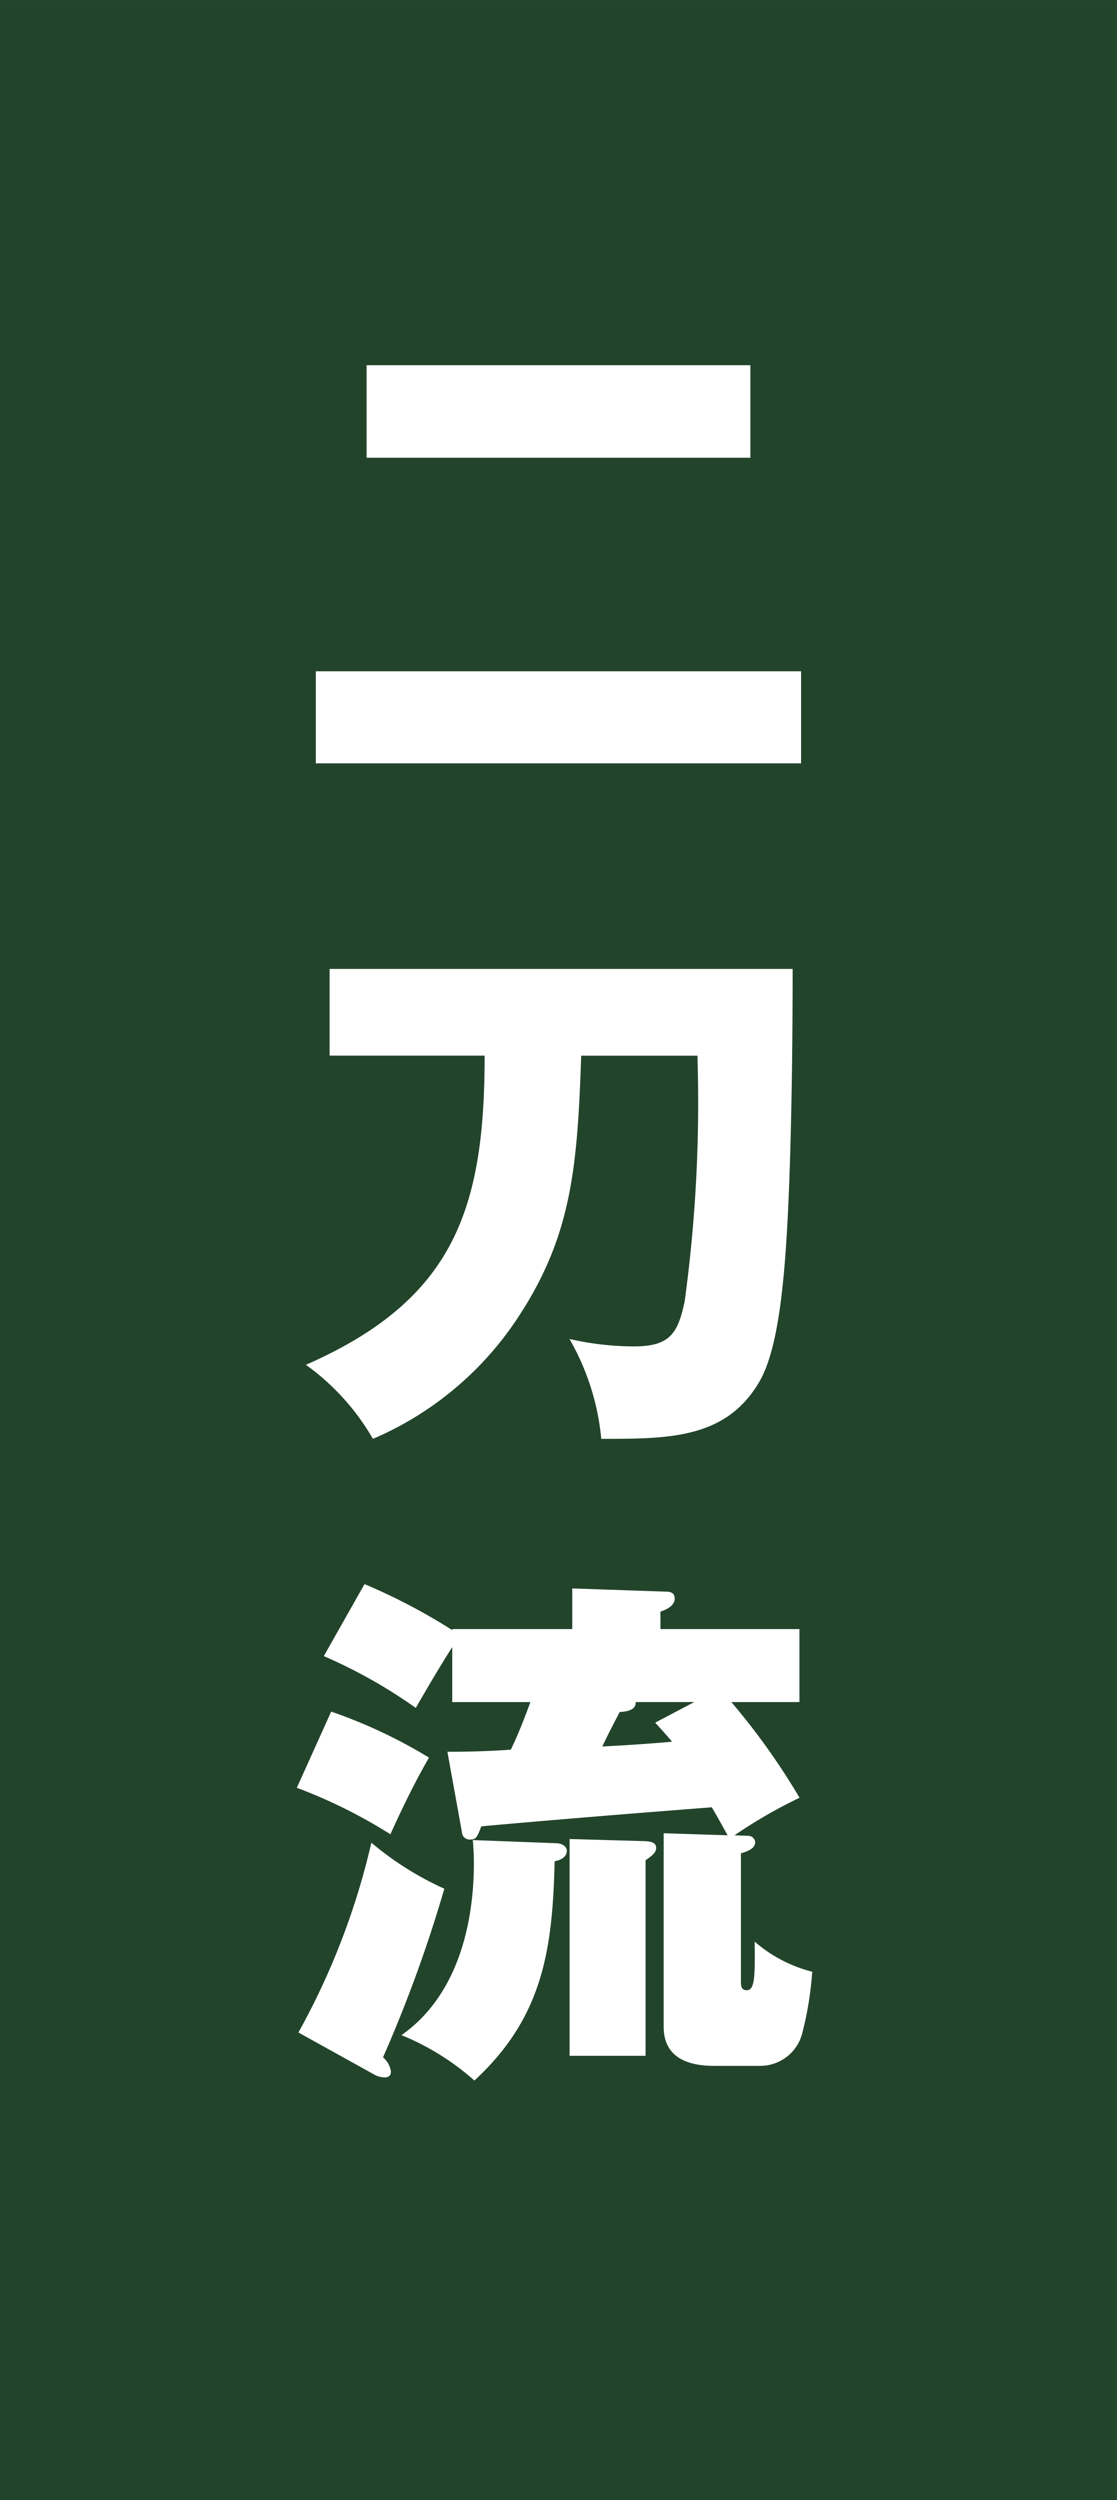
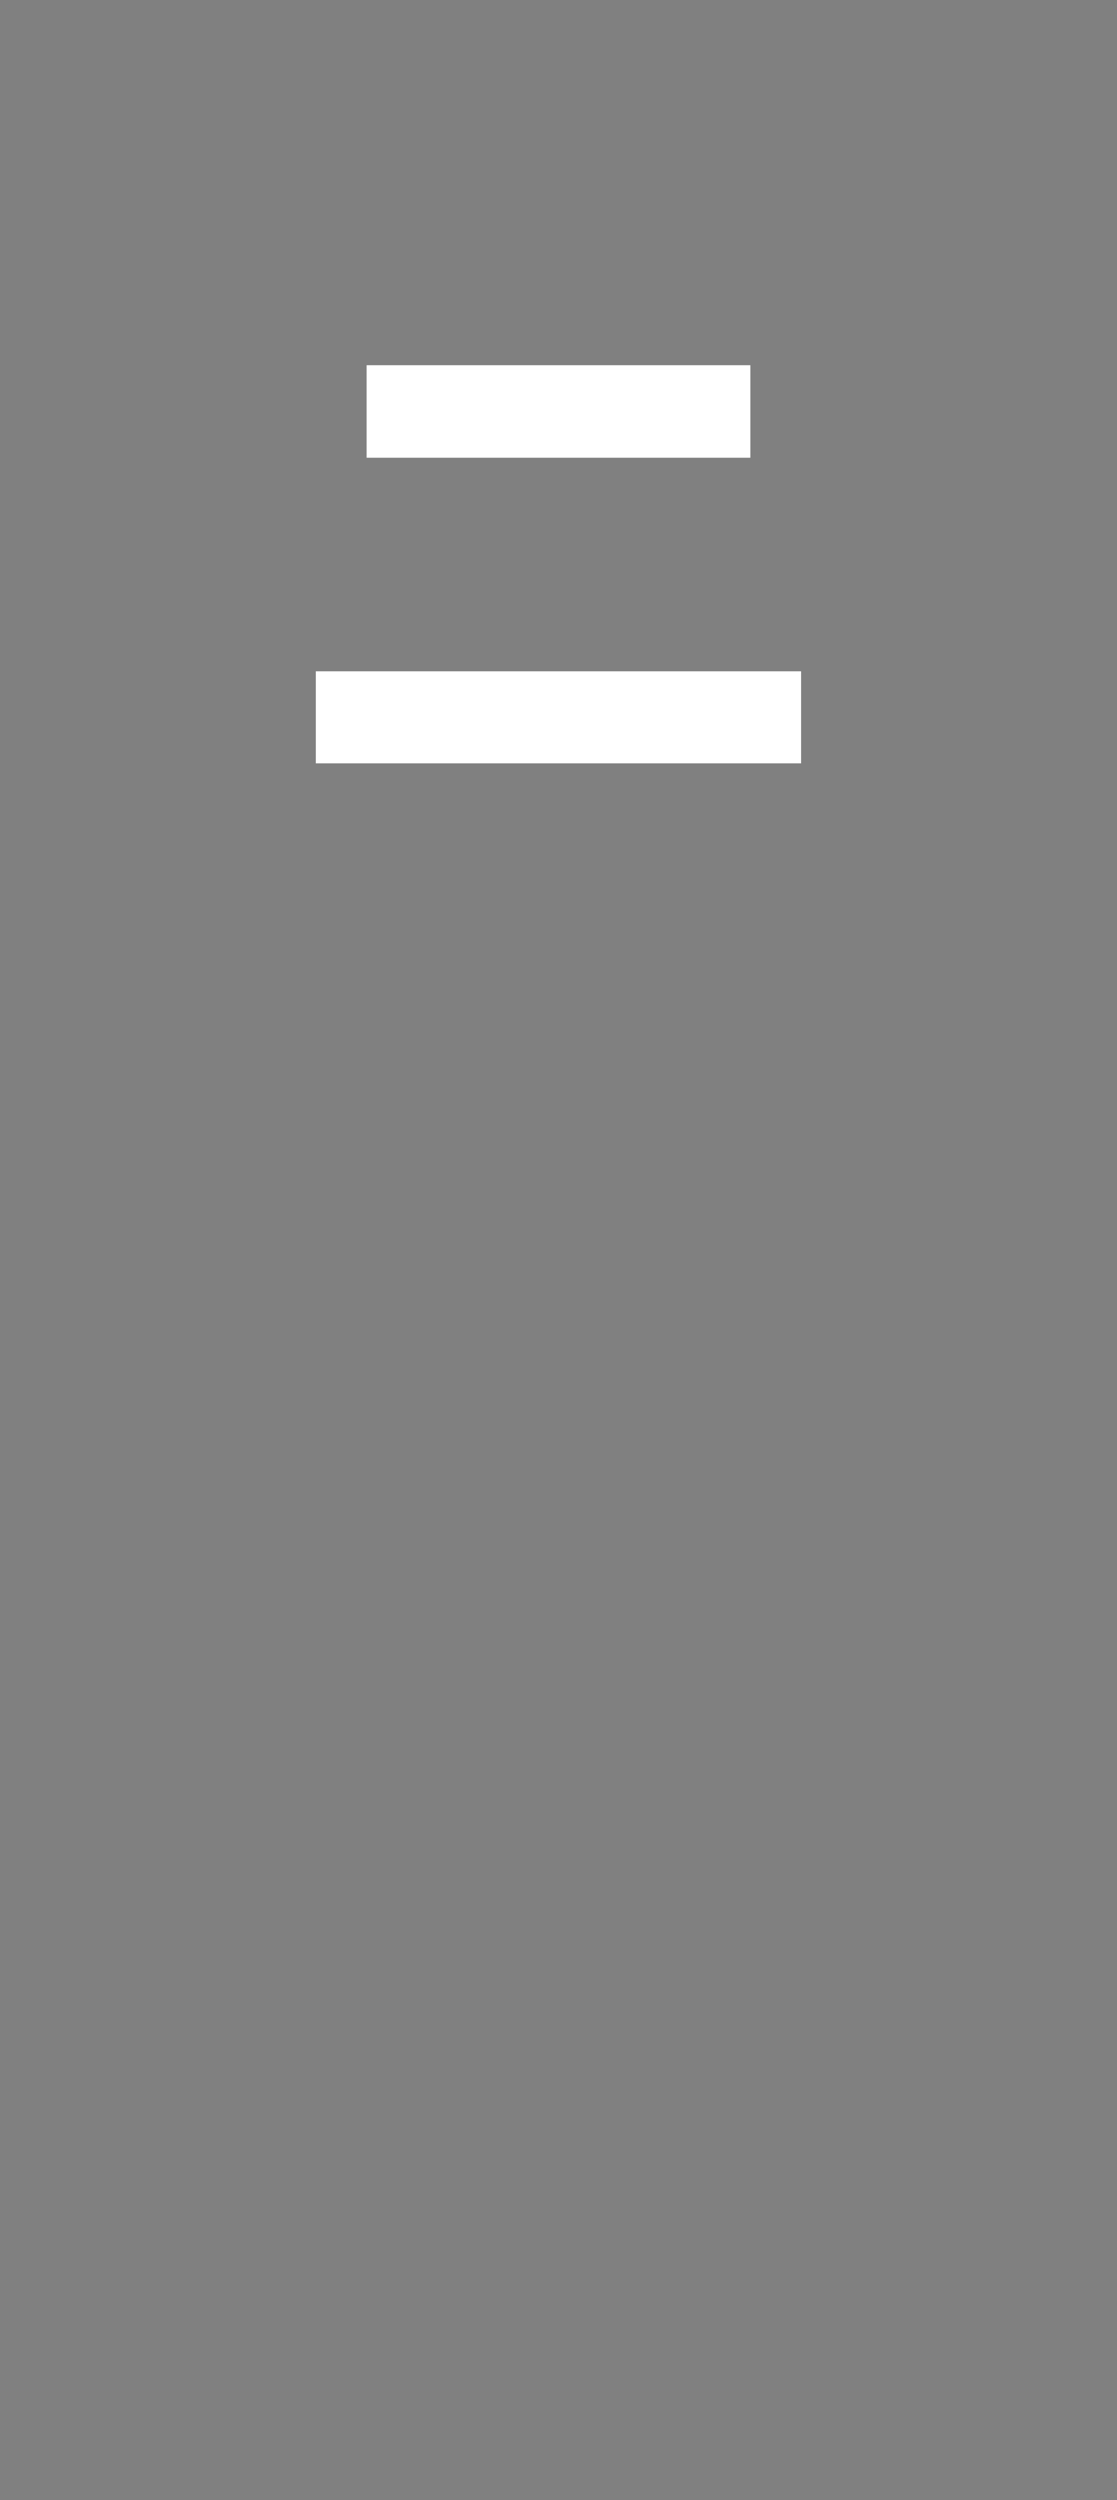
<svg xmlns="http://www.w3.org/2000/svg" width="44.999" height="100.716" viewBox="0 0 44.999 100.716">
  <rect x="0" y="0" width="44.999" height="100.716" fill="#808080" stroke="none" />
  <defs>
    <clipPath id="clip-path">
-       <rect id="長方形_1821" data-name="長方形 1821" width="44.999" height="100.716" fill="none" />
-     </clipPath>
+       </clipPath>
  </defs>
  <g id="グループ_5624" data-name="グループ 5624" transform="translate(0 0.001)">
    <g id="グループ_5632" data-name="グループ 5632">
-       <rect id="長方形_1820" data-name="長方形 1820" width="44.997" height="100.714" transform="translate(0 0.001)" fill="#22442b" />
-       <path id="パス_72502" data-name="パス 72502" d="M28.511,26.4H8.962V22.692H28.511ZM26.468,14.089H11.008V10.362h15.46Z" transform="translate(3.761 4.349)" fill="#fff" />
+       <path id="パス_72502" data-name="パス 72502" d="M28.511,26.4H8.962V22.692H28.511M26.468,14.089H11.008V10.362h15.46Z" transform="translate(3.761 4.349)" fill="#fff" />
      <g id="グループ_5631" data-name="グループ 5631" transform="translate(0 -0.001)">
        <g id="グループ_5630" data-name="グループ 5630" clip-path="url(#clip-path)">
-           <path id="パス_72503" data-name="パス 72503" d="M17.408,41.248a13.2,13.2,0,0,1-6.026,5.176,9.535,9.535,0,0,0-2.7-2.983c5.961-2.619,7.2-6.259,7.2-12.456H9.636V27.493H28.29c0,2.981-.043,6.261-.149,8.9-.149,3.813-.447,6.452-1.193,7.73-1.342,2.3-3.641,2.3-6.367,2.3A9.922,9.922,0,0,0,19.3,42.4a11.752,11.752,0,0,0,2.577.3c1.427,0,1.789-.47,2.066-1.833a59.229,59.229,0,0,0,.511-9.879H19.772c-.149,4.343-.362,7.091-2.364,10.263" transform="translate(3.642 11.538)" fill="#fff" />
-           <path id="パス_72504" data-name="パス 72504" d="M13.747,51.937c-.575,1-1.043,1.959-1.555,3.088a20.628,20.628,0,0,0-3.769-1.873l1.384-3.068a20.18,20.18,0,0,1,3.94,1.853m-2.321,3.428a12.532,12.532,0,0,0,2.939,1.853,55.074,55.074,0,0,1-2.47,6.793.92.92,0,0,1,.319.575c0,.169-.106.234-.256.234a1,1,0,0,1-.362-.085L8.487,63.01a29.277,29.277,0,0,0,2.939-7.645m15.162-.277a.282.282,0,0,1,.3.256c0,.234-.256.362-.575.447v5.217c0,.19.064.3.234.3.319,0,.341-.511.319-1.959a5.663,5.663,0,0,0,2.32,1.214,13.735,13.735,0,0,1-.4,2.469,1.746,1.746,0,0,1-1.661,1.322h-1.9c-1.065,0-2.023-.341-2.023-1.576V54.983l2.577.084c-.213-.383-.426-.767-.639-1.129-3.024.234-6.2.49-9.285.767-.17.447-.213.532-.447.532a.309.309,0,0,1-.319-.213l-.6-3.322c.788,0,1.682-.021,2.555-.085.3-.618.554-1.278.788-1.917H14.684V47.486c-.49.767-.98,1.6-1.469,2.449a20.434,20.434,0,0,0-3.705-2.087l1.64-2.9a23.818,23.818,0,0,1,3.535,1.854v-.043h4.834V45.122l3.727.128c.149,0,.4,0,.4.277,0,.3-.341.449-.575.532v.7h5.6V49.7H25.927a27.476,27.476,0,0,1,2.747,3.854,19.924,19.924,0,0,0-2.619,1.512ZM15.578,64.948a10.192,10.192,0,0,0-2.939-1.831c2.215-1.555,2.917-4.387,2.917-6.942,0-.3-.021-.66-.043-.916l3.386.128c.277.021.4.17.4.3,0,.277-.277.383-.49.426-.085,3.556-.468,6.282-3.237,8.837m6.9-9.647c.319.021.426.106.426.277,0,.149-.106.277-.426.49v7.879H19.411V55.216Zm-1.043-5.2c-.234.447-.468.894-.7,1.386.873-.044,1.874-.108,2.811-.193-.234-.275-.426-.49-.681-.767l1.576-.83H22.073c.021.277-.256.383-.639.4" transform="translate(3.535 18.865)" fill="#fff" />
-         </g>
+           </g>
      </g>
    </g>
  </g>
</svg>